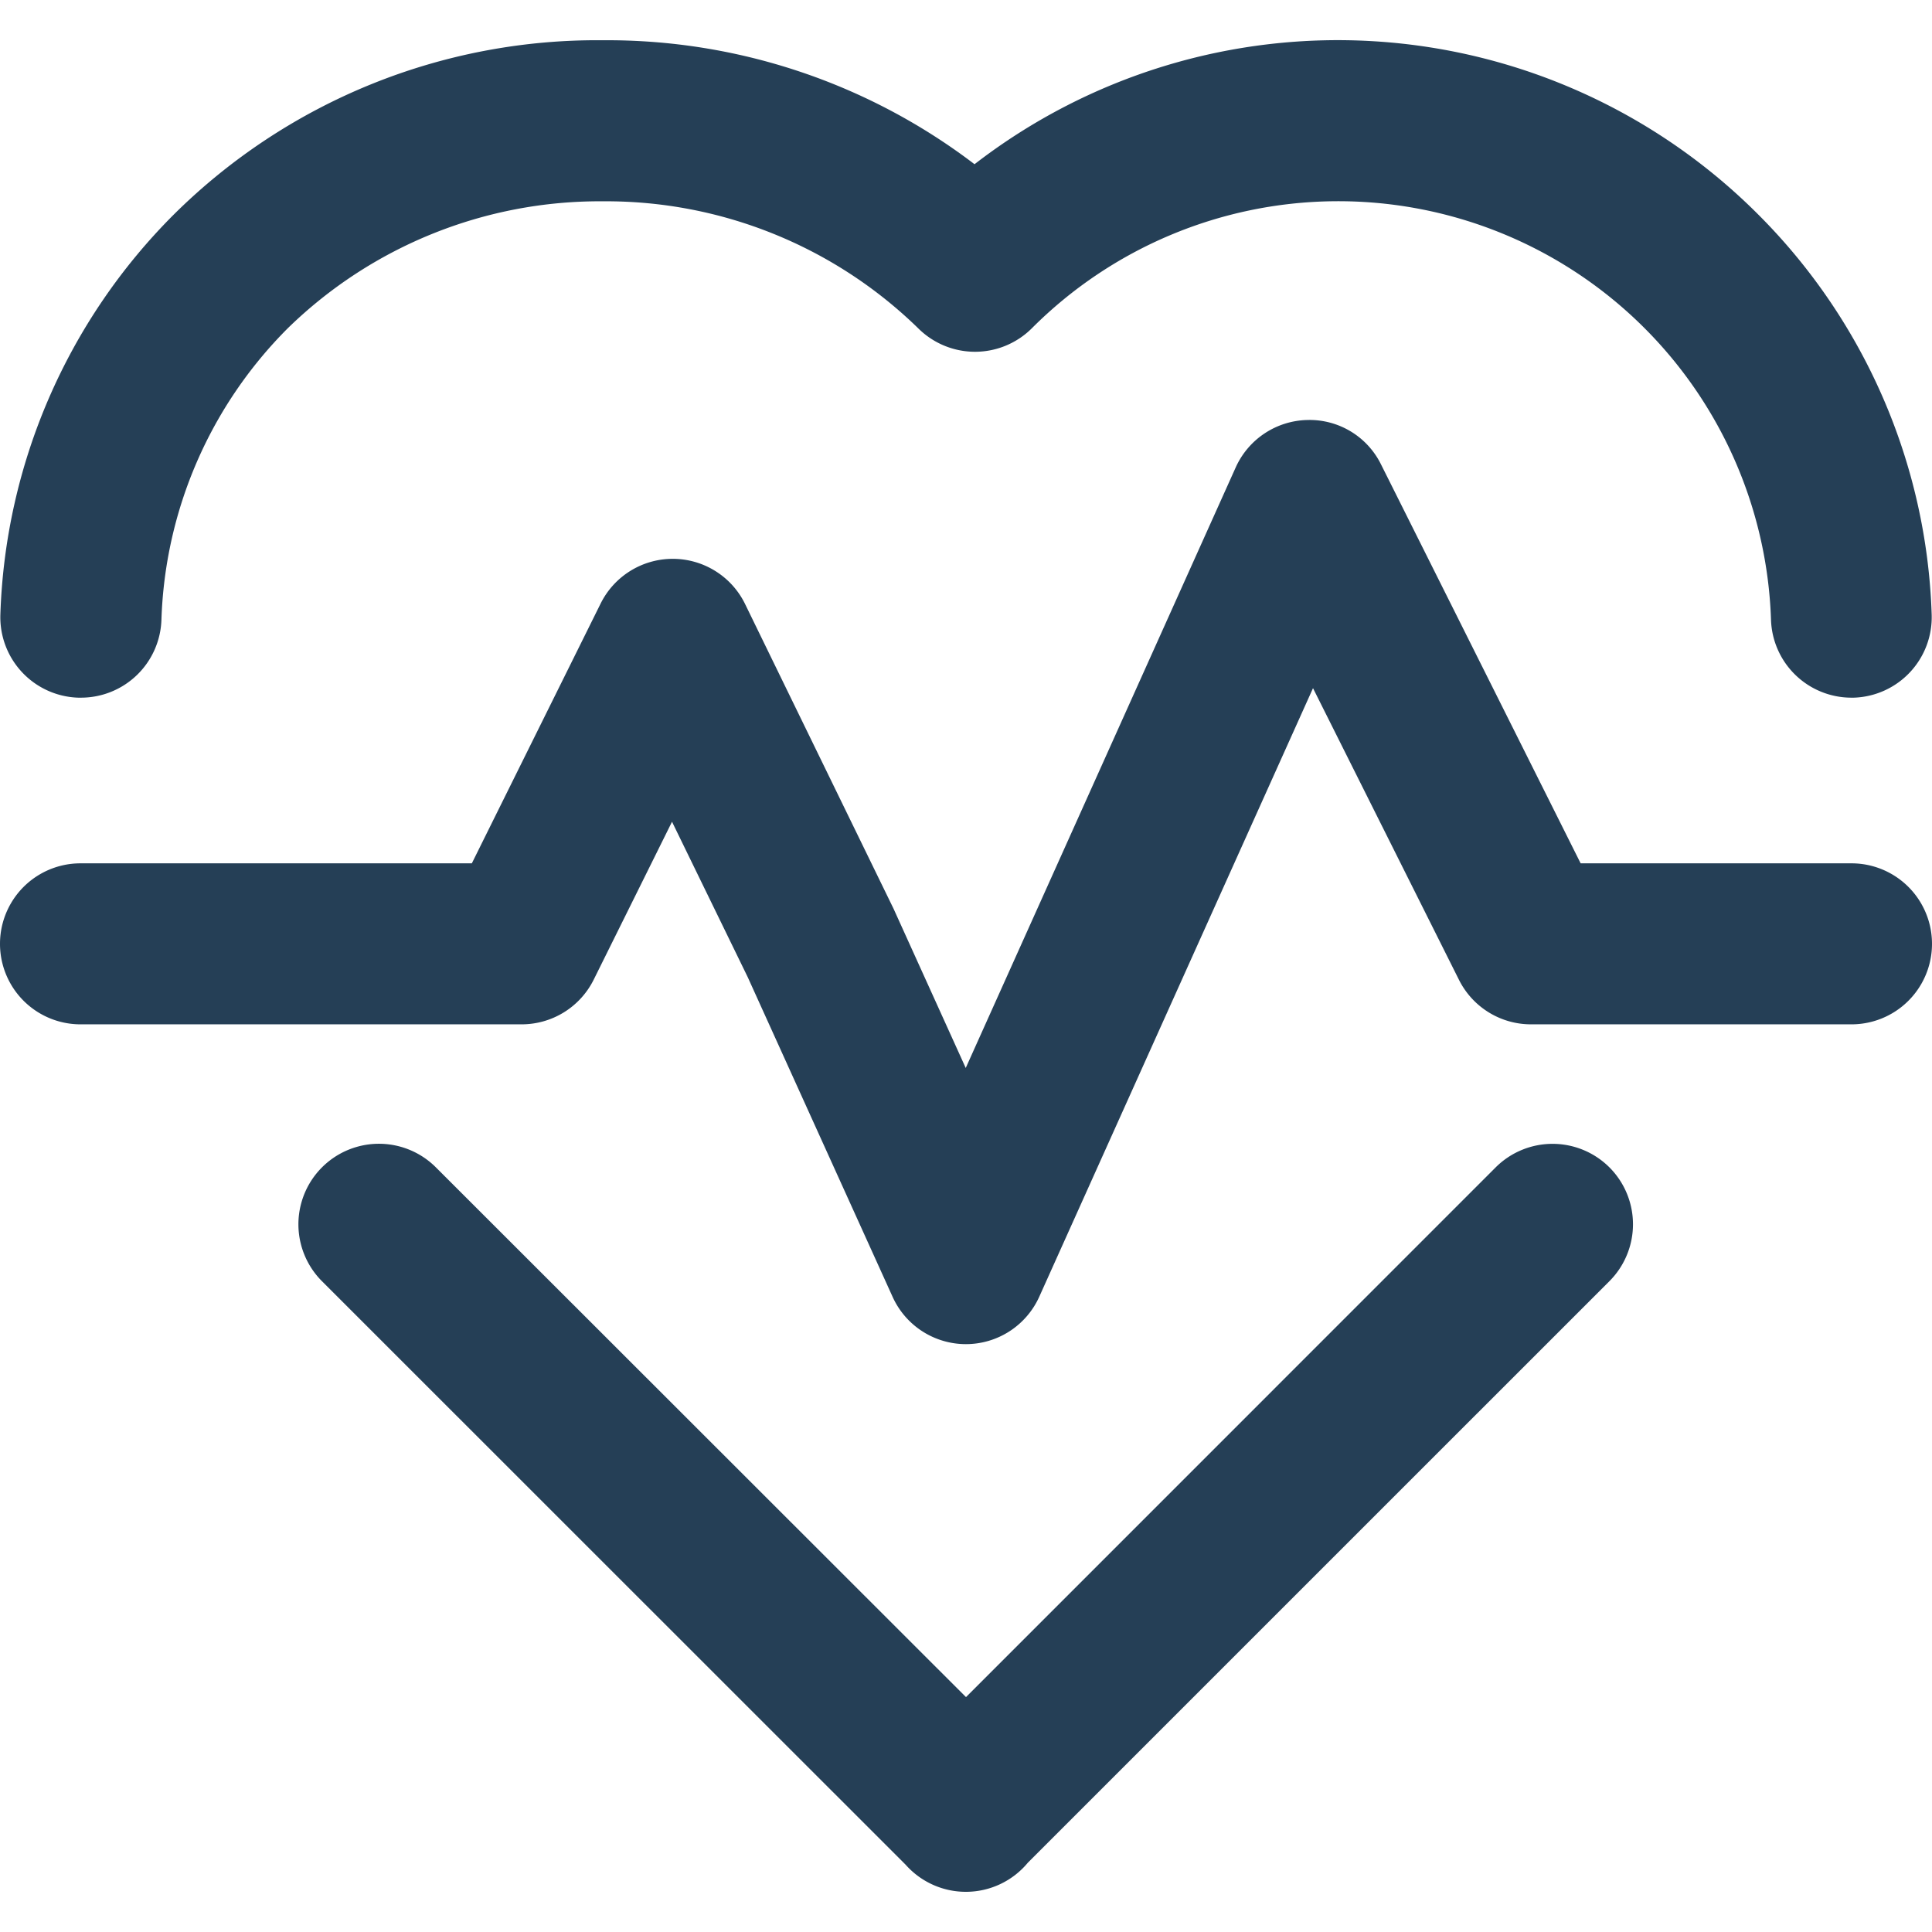
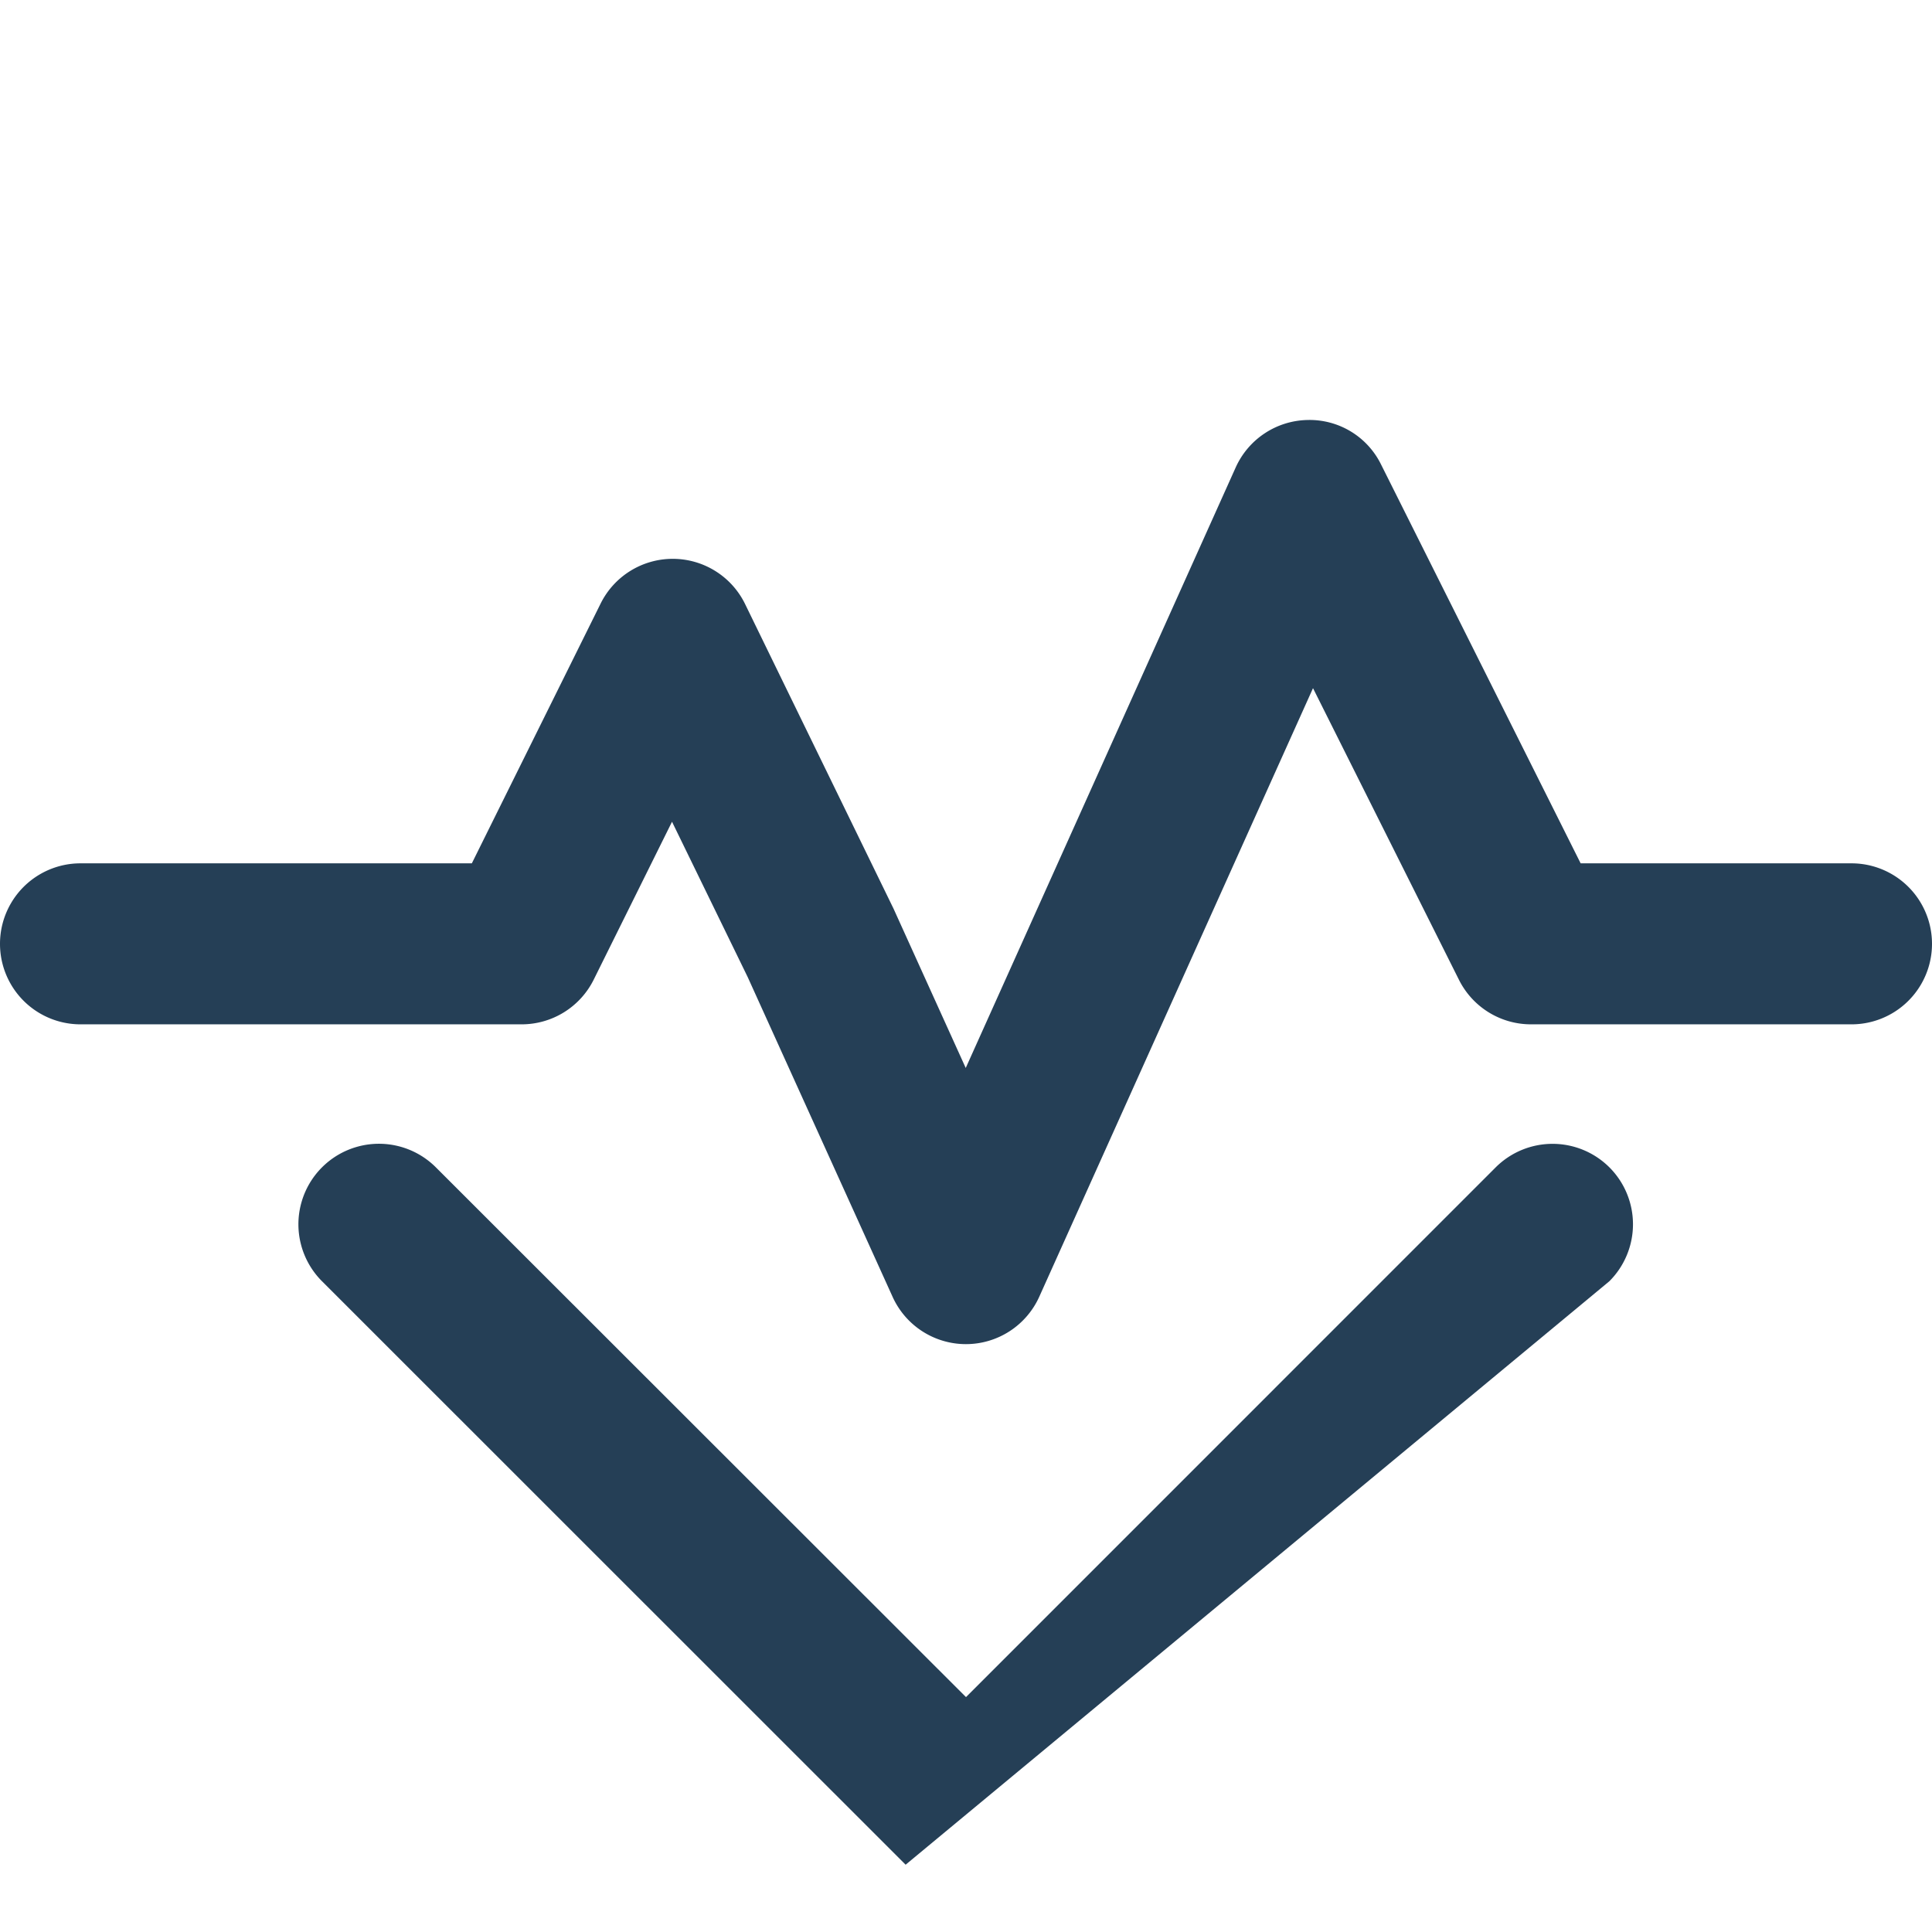
<svg xmlns="http://www.w3.org/2000/svg" width="36" height="36" viewBox="0 0 36 36">
  <defs>
    <clipPath id="a">
      <rect width="36" height="36" transform="translate(508 9164)" fill="#253f56" />
    </clipPath>
  </defs>
  <g transform="translate(-508 -9164)" clip-path="url(#a)">
    <g transform="translate(508 9164)">
-       <path d="M29.99,21.753a1.5,1.5,0,0,0-2.121,0L18,31.623,8.122,21.752A1.5,1.5,0,0,0,6,23.874L16.875,34.746a1.5,1.5,0,0,0,2.278-.038L29.988,23.874A1.5,1.5,0,0,0,29.99,21.753Z" fill="#253f56" />
-       <path d="M32.759,3.994a11.068,11.068,0,0,0-14.6-.934A11.288,11.288,0,0,0,11.234.75,11.192,11.192,0,0,0,3.242,3.994,11.041,11.041,0,0,0,.007,11.449,1.5,1.5,0,0,0,1.456,13h.052a1.5,1.5,0,0,0,1.5-1.45A8.051,8.051,0,0,1,5.365,6.114a8.32,8.32,0,0,1,5.87-2.363,8.328,8.328,0,0,1,5.872,2.364,1.5,1.5,0,0,0,2.122,0A8.068,8.068,0,0,1,33,11.547,1.5,1.5,0,0,0,34.494,13h.052a1.5,1.5,0,0,0,1.448-1.55A11.043,11.043,0,0,0,32.759,3.994Z" fill="#253f56" />
+       <path d="M29.99,21.753a1.5,1.5,0,0,0-2.121,0L18,31.623,8.122,21.752A1.5,1.5,0,0,0,6,23.874L16.875,34.746L29.988,23.874A1.5,1.5,0,0,0,29.99,21.753Z" fill="#253f56" />
      <path d="M34.5,16.087H29.453L25.734,8.655a1.484,1.484,0,0,0-1.372-.829,1.5,1.5,0,0,0-1.337.885L17.995,19.9l-1.346-2.97-2.765-5.674a1.5,1.5,0,0,0-1.343-.843h-.005a1.5,1.5,0,0,0-1.344.833l-2.4,4.841H1.5a1.5,1.5,0,0,0,0,3H9.719a1.5,1.5,0,0,0,1.344-.833l1.459-2.942,1.41,2.894,2.7,5.958A1.5,1.5,0,0,0,18,25.046h0a1.5,1.5,0,0,0,1.366-.885l5.1-11.338,2.72,5.435a1.5,1.5,0,0,0,1.341.829H34.5a1.5,1.5,0,0,0,0-3Z" fill="#253f56" />
    </g>
  </g>
</svg>